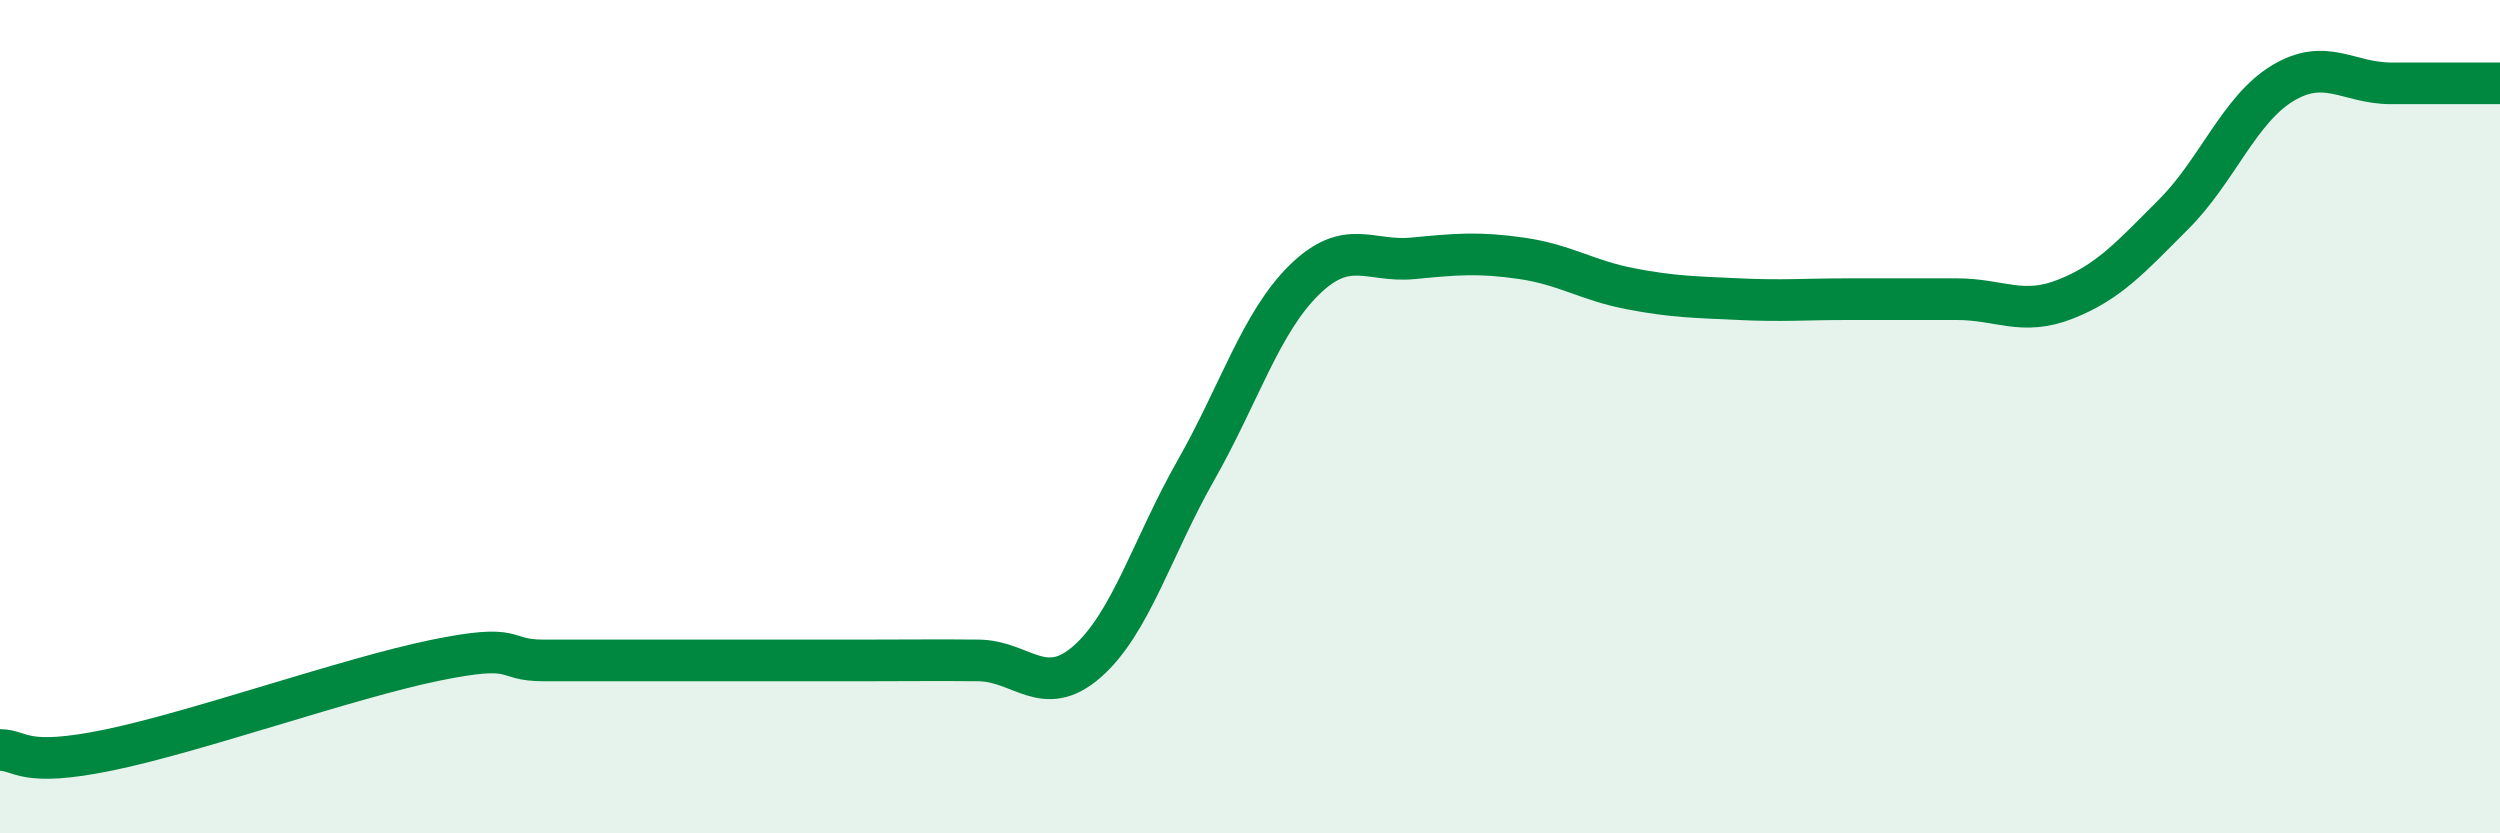
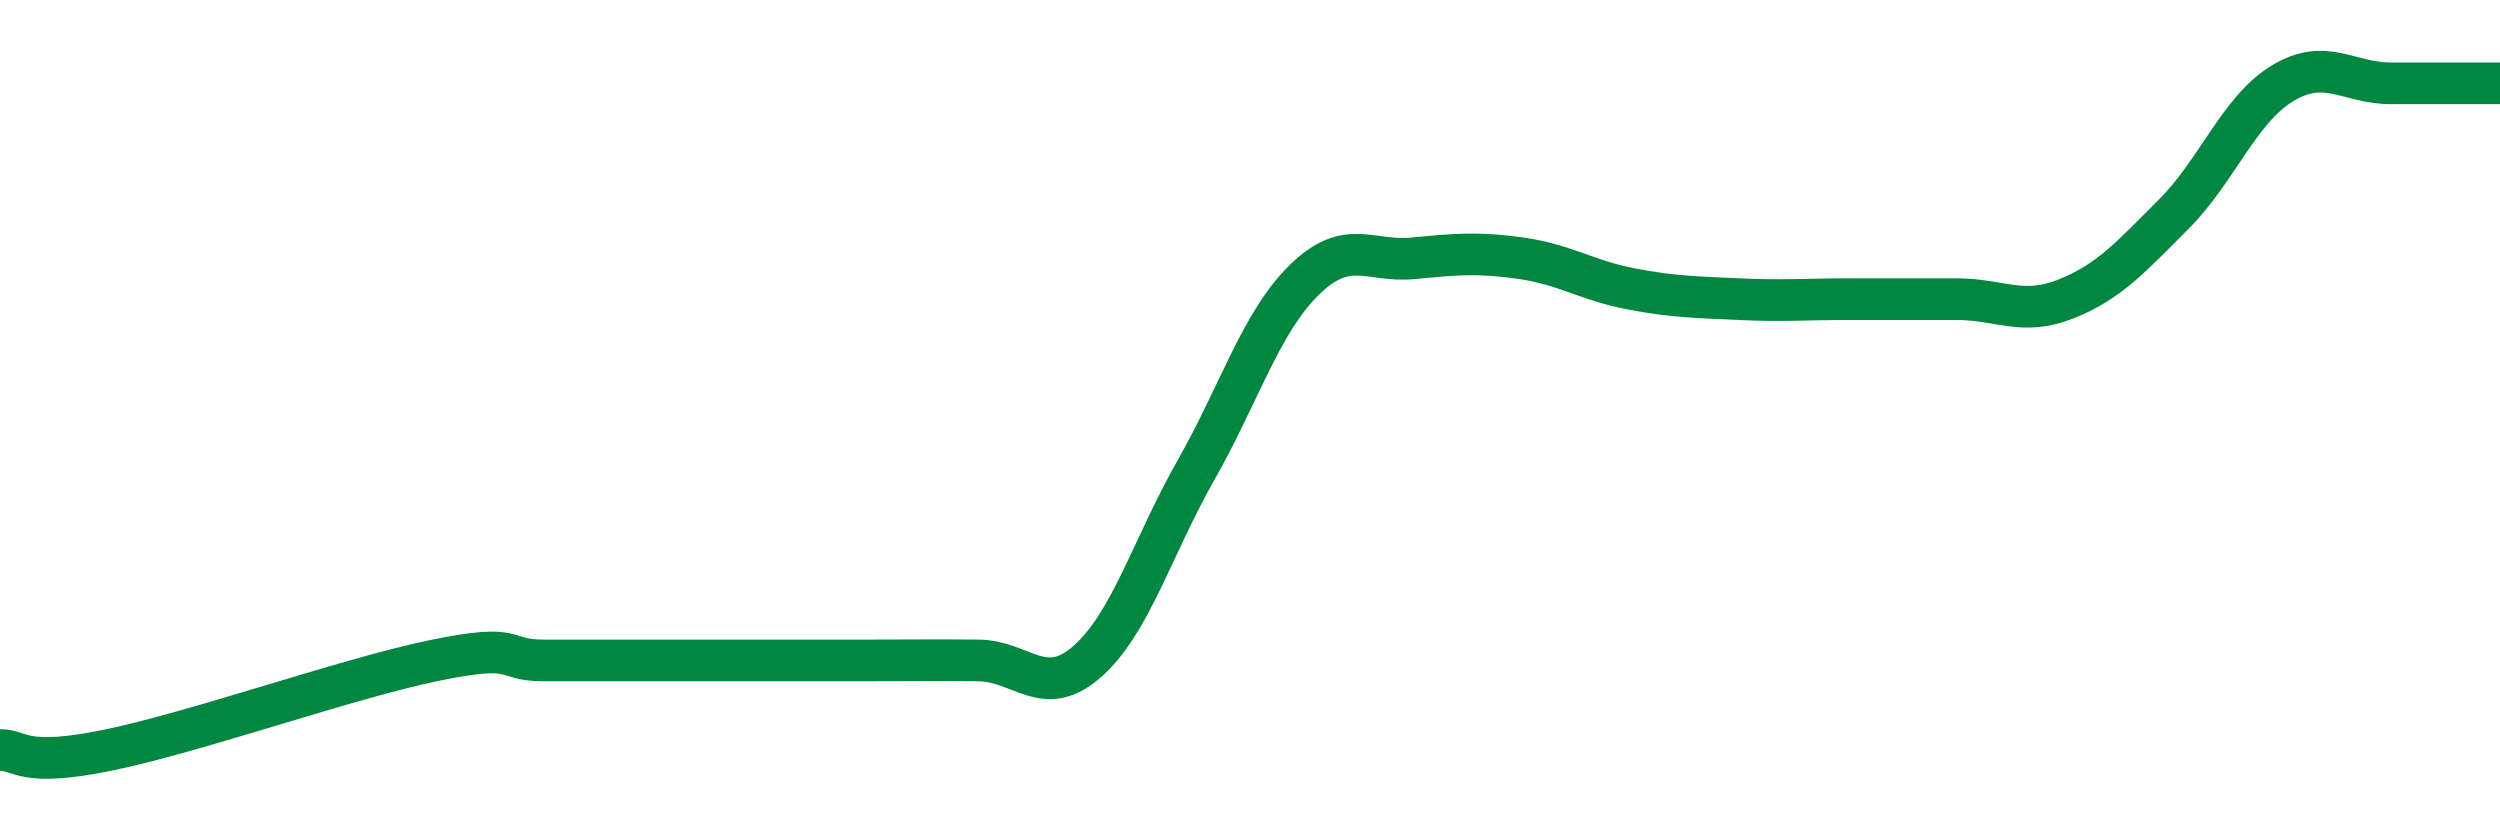
<svg xmlns="http://www.w3.org/2000/svg" width="60" height="20" viewBox="0 0 60 20">
-   <path d="M 0,18 C 0.52,18 0.52,18.43 2.61,18 C 4.7,17.57 8.34,16.28 10.43,15.85 C 12.52,15.42 12,15.85 13.04,15.85 C 14.08,15.85 14.61,15.85 15.65,15.85 C 16.69,15.85 17.22,15.85 18.26,15.85 C 19.3,15.85 19.83,15.85 20.87,15.85 C 21.91,15.85 22.44,15.84 23.48,15.85 C 24.52,15.86 25.05,16.79 26.09,15.88 C 27.13,14.97 27.66,13.12 28.7,11.29 C 29.74,9.46 30.26,7.74 31.3,6.72 C 32.34,5.7 32.87,6.3 33.91,6.2 C 34.95,6.1 35.48,6.05 36.52,6.2 C 37.56,6.35 38.09,6.73 39.13,6.93 C 40.17,7.13 40.7,7.13 41.74,7.18 C 42.78,7.23 43.31,7.18 44.35,7.18 C 45.39,7.18 45.92,7.18 46.96,7.18 C 48,7.18 48.53,7.59 49.57,7.18 C 50.61,6.77 51.13,6.18 52.17,5.14 C 53.21,4.1 53.74,2.63 54.78,2 C 55.82,1.37 56.35,2 57.39,2 C 58.43,2 59.48,2 60,2L60 20L0 20Z" fill="#008740" opacity="0.1" stroke-linecap="round" stroke-linejoin="round" />
  <path d="M 0,18 C 0.52,18 0.52,18.43 2.61,18 C 4.7,17.57 8.34,16.28 10.43,15.85 C 12.52,15.42 12,15.85 13.04,15.85 C 14.08,15.85 14.61,15.85 15.65,15.85 C 16.69,15.85 17.22,15.85 18.26,15.85 C 19.3,15.85 19.83,15.85 20.87,15.85 C 21.91,15.85 22.44,15.84 23.48,15.85 C 24.52,15.86 25.05,16.79 26.09,15.88 C 27.13,14.97 27.66,13.12 28.7,11.29 C 29.74,9.46 30.26,7.74 31.3,6.72 C 32.34,5.7 32.87,6.3 33.91,6.2 C 34.95,6.1 35.48,6.05 36.52,6.2 C 37.56,6.35 38.09,6.73 39.13,6.93 C 40.17,7.13 40.7,7.13 41.74,7.18 C 42.78,7.23 43.31,7.18 44.35,7.18 C 45.39,7.18 45.92,7.18 46.96,7.18 C 48,7.18 48.53,7.59 49.57,7.18 C 50.61,6.77 51.13,6.18 52.17,5.14 C 53.21,4.1 53.74,2.63 54.78,2 C 55.82,1.37 56.35,2 57.39,2 C 58.43,2 59.48,2 60,2" stroke="#008740" stroke-width="1" fill="none" stroke-linecap="round" stroke-linejoin="round" />
</svg>